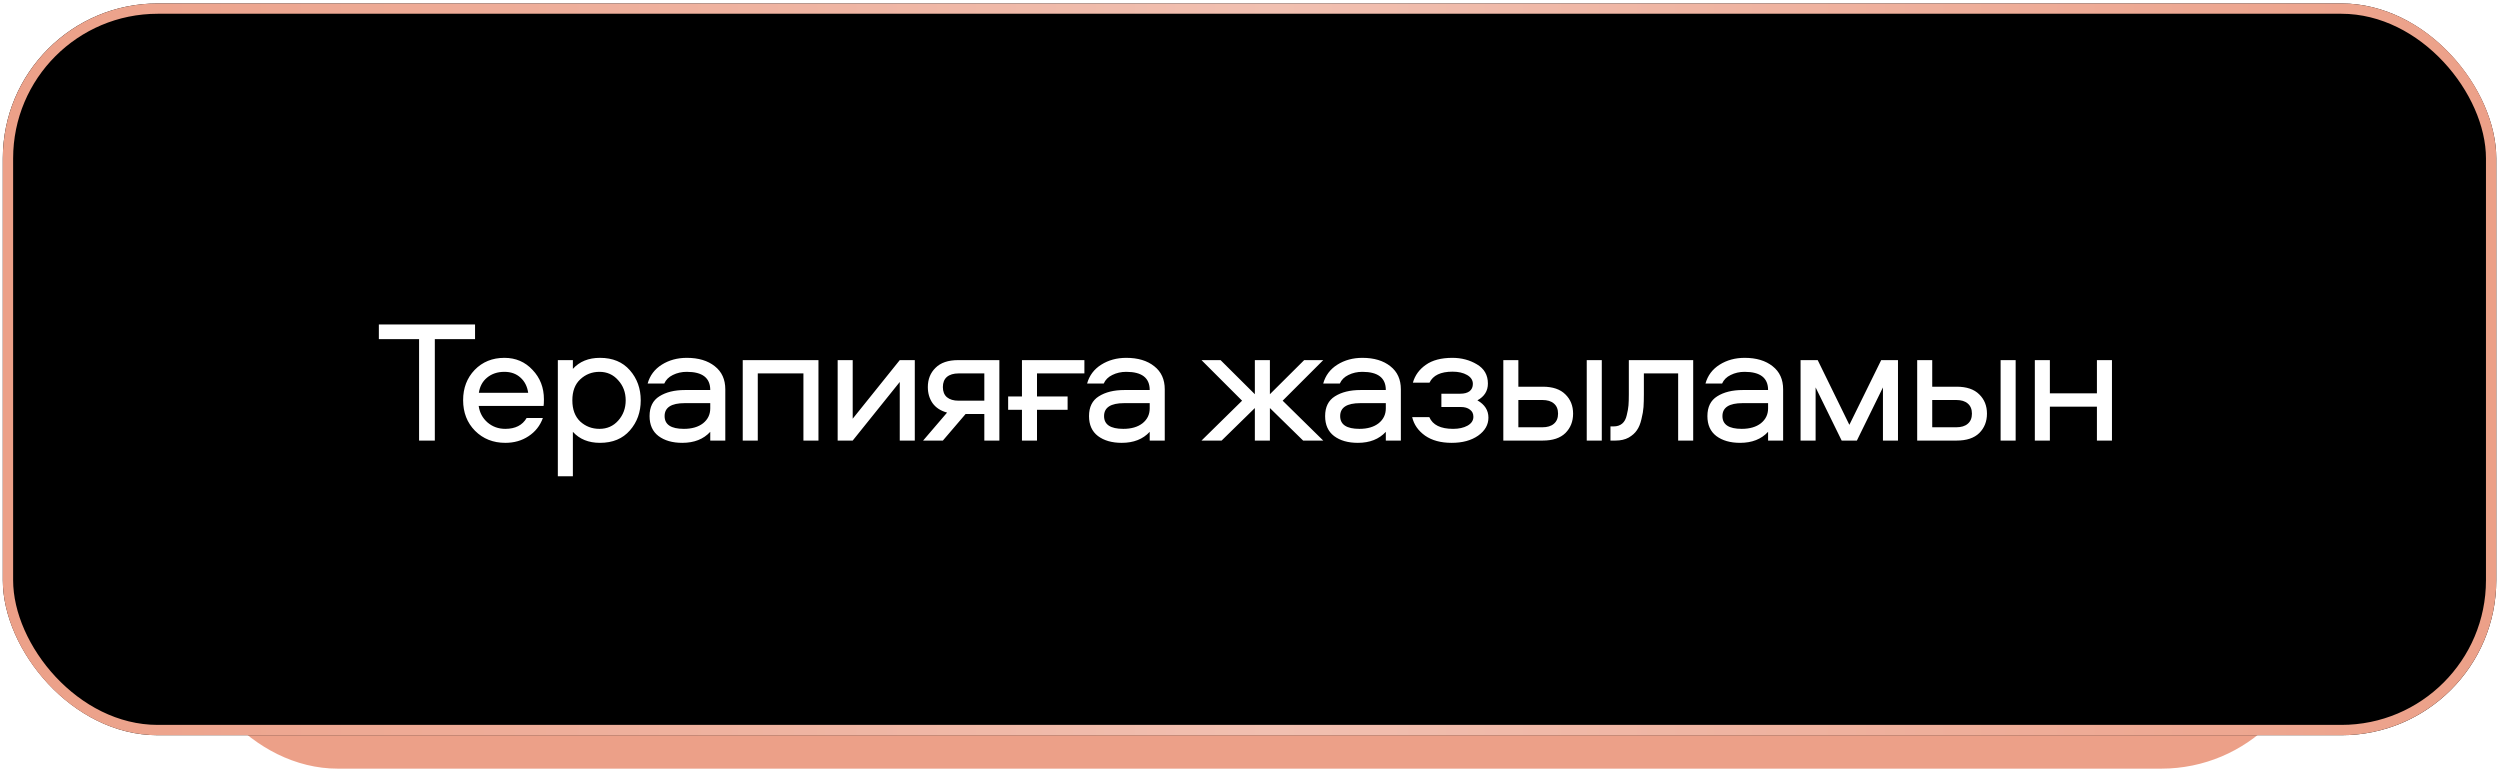
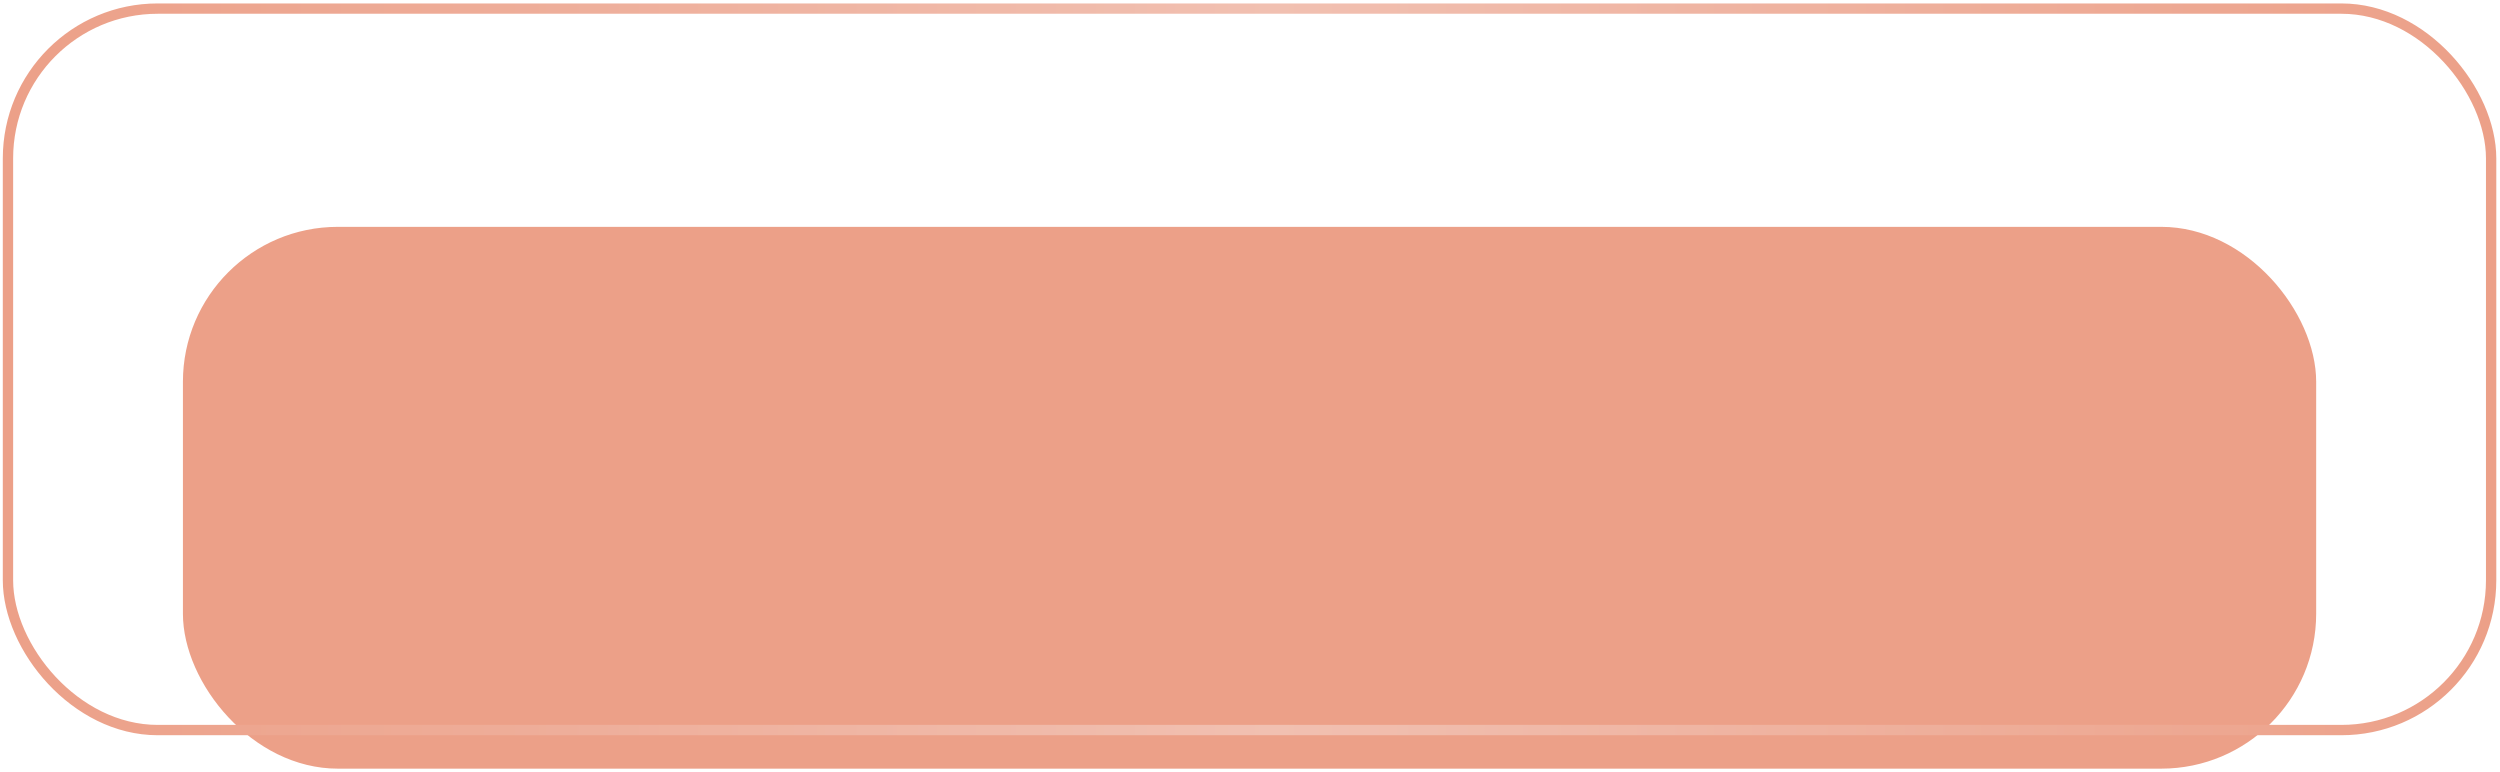
<svg xmlns="http://www.w3.org/2000/svg" width="434" height="134" viewBox="0 0 434 134" fill="none">
  <rect x="31.755" y="39.381" width="370.333" height="94.058" rx="26.892" fill="#ECA088" />
  <g filter="url(#filter0_ii_486_2346)">
-     <rect x="0.486" y="0.597" width="432.87" height="127.039" rx="26.892" fill="black" />
-   </g>
+     </g>
  <rect x="1.383" y="1.493" width="431.077" height="125.246" rx="25.996" stroke="url(#paint0_linear_486_2346)" stroke-width="1.793" />
-   <path d="M65.769 56.323H82.468V58.874H75.485V76.483H72.752V58.874H65.769V56.323ZM87.716 74.449C89.456 74.449 90.691 73.822 91.42 72.567H94.243C93.758 73.903 92.928 74.955 91.754 75.724C90.6 76.493 89.254 76.878 87.716 76.878C85.611 76.878 83.86 76.18 82.463 74.783C81.087 73.386 80.398 71.615 80.398 69.47C80.398 67.365 81.066 65.614 82.402 64.217C83.758 62.821 85.479 62.122 87.564 62.122C89.527 62.122 91.157 62.821 92.452 64.217C93.768 65.594 94.425 67.294 94.425 69.318C94.425 69.905 94.405 70.29 94.365 70.472H83.101C83.263 71.626 83.769 72.577 84.619 73.326C85.489 74.075 86.521 74.449 87.716 74.449ZM87.564 64.551C86.37 64.551 85.368 64.885 84.558 65.553C83.769 66.201 83.293 67.081 83.131 68.195H91.693C91.531 67.081 91.086 66.201 90.357 65.553C89.628 64.885 88.697 64.551 87.564 64.551ZM99.451 82.677H96.84V62.517H99.451V64.035C100.605 62.76 102.173 62.122 104.157 62.122C106.363 62.122 108.094 62.841 109.349 64.278C110.604 65.715 111.231 67.456 111.231 69.5C111.231 71.545 110.604 73.285 109.349 74.722C108.094 76.159 106.363 76.878 104.157 76.878C102.173 76.878 100.605 76.24 99.451 74.965V82.677ZM100.726 65.857C99.815 66.707 99.36 67.921 99.36 69.5C99.36 71.079 99.815 72.304 100.726 73.174C101.657 74.024 102.771 74.449 104.066 74.449C105.382 74.449 106.465 73.974 107.315 73.022C108.185 72.051 108.62 70.877 108.62 69.5C108.62 68.124 108.185 66.96 107.315 66.009C106.465 65.037 105.382 64.551 104.066 64.551C102.771 64.551 101.657 64.987 100.726 65.857ZM119.232 62.122C121.256 62.122 122.875 62.608 124.09 63.58C125.304 64.531 125.912 65.867 125.912 67.588V76.483H123.3V74.965C122.127 76.24 120.507 76.878 118.443 76.878C116.742 76.878 115.366 76.483 114.313 75.694C113.281 74.905 112.765 73.751 112.765 72.233C112.765 70.654 113.332 69.51 114.465 68.802C115.619 68.073 117.097 67.709 118.898 67.709H123.3C123.3 65.604 121.944 64.551 119.232 64.551C118.341 64.551 117.532 64.734 116.803 65.098C116.095 65.442 115.599 65.938 115.315 66.585H112.431C112.816 65.189 113.635 64.096 114.89 63.306C116.145 62.517 117.593 62.122 119.232 62.122ZM123.3 70.897V69.986H118.868C116.54 69.986 115.376 70.735 115.376 72.233C115.376 73.71 116.489 74.449 118.716 74.449C120.113 74.449 121.226 74.125 122.056 73.478C122.886 72.81 123.3 71.949 123.3 70.897ZM128.939 62.517H142.085V76.483H139.474V64.825H131.55V76.483H128.939V62.517ZM148.029 76.483H145.418V62.517H148.029V72.688L156.197 62.517H158.808V76.483H156.197V66.312L148.029 76.483ZM170.879 71.868H167.63L163.683 76.483H160.253L164.412 71.626C163.299 71.322 162.459 70.775 161.892 69.986C161.346 69.197 161.072 68.266 161.072 67.193C161.072 65.837 161.518 64.723 162.408 63.853C163.299 62.962 164.604 62.517 166.325 62.517H173.49V76.483H170.879V71.868ZM170.879 64.825H166.416C165.546 64.825 164.868 65.027 164.382 65.432C163.916 65.837 163.683 66.424 163.683 67.193C163.683 67.962 163.916 68.549 164.382 68.954C164.868 69.359 165.546 69.561 166.416 69.561H170.879V64.825ZM175.014 68.832H177.412V62.517H188.251V64.825H180.023V68.832H185.337V71.14H180.023V76.483H177.412V71.14H175.014V68.832ZM195.521 62.122C197.545 62.122 199.165 62.608 200.379 63.58C201.594 64.531 202.201 65.867 202.201 67.588V76.483H199.59V74.965C198.416 76.24 196.796 76.878 194.732 76.878C193.032 76.878 191.655 76.483 190.603 75.694C189.57 74.905 189.054 73.751 189.054 72.233C189.054 70.654 189.621 69.51 190.755 68.802C191.908 68.073 193.386 67.709 195.187 67.709H199.59C199.59 65.604 198.234 64.551 195.521 64.551C194.631 64.551 193.821 64.734 193.092 65.098C192.384 65.442 191.888 65.938 191.605 66.585H188.72C189.105 65.189 189.925 64.096 191.18 63.306C192.435 62.517 193.882 62.122 195.521 62.122ZM199.59 70.897V69.986H195.157C192.829 69.986 191.665 70.735 191.665 72.233C191.665 73.71 192.779 74.449 195.005 74.449C196.402 74.449 197.515 74.125 198.345 73.478C199.175 72.81 199.59 71.949 199.59 70.897ZM217.842 62.517H220.454V68.438L226.404 62.517H229.714L222.67 69.561L229.714 76.483H226.222L220.454 70.836V76.483H217.842V70.836L212.074 76.483H208.582L215.626 69.561L208.582 62.517H211.892L217.842 68.438V62.517ZM236.509 62.122C238.533 62.122 240.153 62.608 241.367 63.58C242.582 64.531 243.189 65.867 243.189 67.588V76.483H240.578V74.965C239.404 76.24 237.785 76.878 235.72 76.878C234.02 76.878 232.643 76.483 231.591 75.694C230.558 74.905 230.042 73.751 230.042 72.233C230.042 70.654 230.609 69.51 231.743 68.802C232.896 68.073 234.374 67.709 236.175 67.709H240.578C240.578 65.604 239.222 64.551 236.509 64.551C235.619 64.551 234.809 64.734 234.08 65.098C233.372 65.442 232.876 65.938 232.593 66.585H229.708C230.093 65.189 230.913 64.096 232.168 63.306C233.423 62.517 234.87 62.122 236.509 62.122ZM240.578 70.897V69.986H236.145C233.817 69.986 232.653 70.735 232.653 72.233C232.653 73.71 233.767 74.449 235.993 74.449C237.39 74.449 238.503 74.125 239.333 73.478C240.163 72.81 240.578 71.949 240.578 70.897ZM258.3 66.585C258.3 67.861 257.693 68.832 256.478 69.5C257.754 70.229 258.391 71.231 258.391 72.506C258.391 73.741 257.794 74.783 256.6 75.633C255.406 76.463 253.877 76.878 252.015 76.878C250.133 76.878 248.595 76.463 247.4 75.633C246.206 74.783 245.457 73.71 245.154 72.415H248.129C248.716 73.771 250.092 74.449 252.258 74.449C253.25 74.449 254.08 74.267 254.748 73.903C255.436 73.518 255.78 73.002 255.78 72.354C255.78 71.808 255.578 71.393 255.173 71.109C254.788 70.806 254.262 70.654 253.594 70.654H250.224V68.347H253.533C254.201 68.347 254.728 68.205 255.112 67.921C255.497 67.618 255.689 67.193 255.689 66.646C255.689 65.999 255.355 65.482 254.687 65.098C254.019 64.713 253.179 64.521 252.167 64.521C250.103 64.521 248.767 65.159 248.159 66.434H245.275C245.639 65.159 246.388 64.126 247.522 63.337C248.655 62.527 250.194 62.122 252.137 62.122C253.716 62.122 255.132 62.497 256.387 63.246C257.663 63.995 258.3 65.108 258.3 66.585ZM275.458 62.517H278.07V76.483H275.458V62.517ZM263.587 67.132H267.838C269.558 67.132 270.864 67.577 271.754 68.468C272.645 69.338 273.09 70.452 273.09 71.808C273.09 73.164 272.645 74.287 271.754 75.178C270.864 76.048 269.558 76.483 267.838 76.483H260.976V62.517H263.587V67.132ZM263.587 74.176H267.747C268.617 74.176 269.285 73.974 269.75 73.569C270.236 73.164 270.479 72.577 270.479 71.808C270.479 71.039 270.236 70.452 269.75 70.047C269.285 69.642 268.617 69.439 267.747 69.439H263.587V74.176ZM282.765 62.517H293.938V76.483H291.327V64.825H285.376V68.438C285.376 69.288 285.356 70.026 285.315 70.654C285.275 71.261 285.154 71.97 284.951 72.779C284.769 73.569 284.506 74.206 284.162 74.692C283.838 75.178 283.362 75.603 282.735 75.967C282.107 76.311 281.348 76.483 280.458 76.483H279.577V74.024H280.124C280.731 74.024 281.227 73.862 281.611 73.538C281.996 73.215 282.259 72.729 282.401 72.081C282.563 71.433 282.664 70.867 282.704 70.381C282.745 69.895 282.765 69.247 282.765 68.438V62.517ZM302.872 62.122C304.896 62.122 306.515 62.608 307.73 63.58C308.944 64.531 309.551 65.867 309.551 67.588V76.483H306.94V74.965C305.766 76.24 304.147 76.878 302.082 76.878C300.382 76.878 299.006 76.483 297.953 75.694C296.921 74.905 296.405 73.751 296.405 72.233C296.405 70.654 296.972 69.51 298.105 68.802C299.259 68.073 300.736 67.709 302.538 67.709H306.94C306.94 65.604 305.584 64.551 302.872 64.551C301.981 64.551 301.172 64.734 300.443 65.098C299.734 65.442 299.239 65.938 298.955 66.585H296.071C296.455 65.189 297.275 64.096 298.53 63.306C299.785 62.517 301.232 62.122 302.872 62.122ZM306.94 70.897V69.986H302.507C300.18 69.986 299.016 70.735 299.016 72.233C299.016 73.71 300.129 74.449 302.356 74.449C303.752 74.449 304.866 74.125 305.695 73.478C306.525 72.81 306.94 71.949 306.94 70.897ZM326.879 67.254L322.355 76.483H319.714L315.19 67.254V76.483H312.579V62.517H315.554L321.05 73.751L326.575 62.517H329.49V76.483H326.879V67.254ZM347.306 62.517H349.917V76.483H347.306V62.517ZM335.435 67.132H339.685C341.406 67.132 342.711 67.577 343.602 68.468C344.493 69.338 344.938 70.452 344.938 71.808C344.938 73.164 344.493 74.287 343.602 75.178C342.711 76.048 341.406 76.483 339.685 76.483H332.824V62.517H335.435V67.132ZM335.435 74.176H339.594C340.465 74.176 341.133 73.974 341.598 73.569C342.084 73.164 342.327 72.577 342.327 71.808C342.327 71.039 342.084 70.452 341.598 70.047C341.133 69.642 340.465 69.439 339.594 69.439H335.435V74.176ZM364.025 62.517H366.636V76.483H364.025V70.593H355.858V76.483H353.247V62.517H355.858V68.286H364.025V62.517Z" fill="white" />
  <defs>
    <filter id="filter0_ii_486_2346" x="-3.099" y="-2.989" width="440.041" height="134.21" filterUnits="userSpaceOnUse" color-interpolation-filters="sRGB">
      <feFlood flood-opacity="0" result="BackgroundImageFix" />
      <feBlend mode="normal" in="SourceGraphic" in2="BackgroundImageFix" result="shape" />
      <feColorMatrix in="SourceAlpha" type="matrix" values="0 0 0 0 0 0 0 0 0 0 0 0 0 0 0 0 0 0 127 0" result="hardAlpha" />
      <feOffset dx="3.586" dy="3.586" />
      <feGaussianBlur stdDeviation="18.377" />
      <feComposite in2="hardAlpha" operator="arithmetic" k2="-1" k3="1" />
      <feColorMatrix type="matrix" values="0 0 0 0 0.945 0 0 0 0 0.753 0 0 0 0 0.694 0 0 0 0.3 0" />
      <feBlend mode="normal" in2="shape" result="effect1_innerShadow_486_2346" />
      <feColorMatrix in="SourceAlpha" type="matrix" values="0 0 0 0 0 0 0 0 0 0 0 0 0 0 0 0 0 0 127 0" result="hardAlpha" />
      <feOffset dx="-3.586" dy="-3.586" />
      <feGaussianBlur stdDeviation="15.06" />
      <feComposite in2="hardAlpha" operator="arithmetic" k2="-1" k3="1" />
      <feColorMatrix type="matrix" values="0 0 0 0 0.945 0 0 0 0 0.753 0 0 0 0 0.694 0 0 0 0.3 0" />
      <feBlend mode="normal" in2="effect1_innerShadow_486_2346" result="effect2_innerShadow_486_2346" />
    </filter>
    <linearGradient id="paint0_linear_486_2346" x1="0.486" y1="64.116" x2="433.357" y2="64.116" gradientUnits="userSpaceOnUse">
      <stop stop-color="#ECA088" />
      <stop offset="0.51" stop-color="#F1C0B1" />
      <stop offset="1" stop-color="#ECA088" />
    </linearGradient>
  </defs>
</svg>